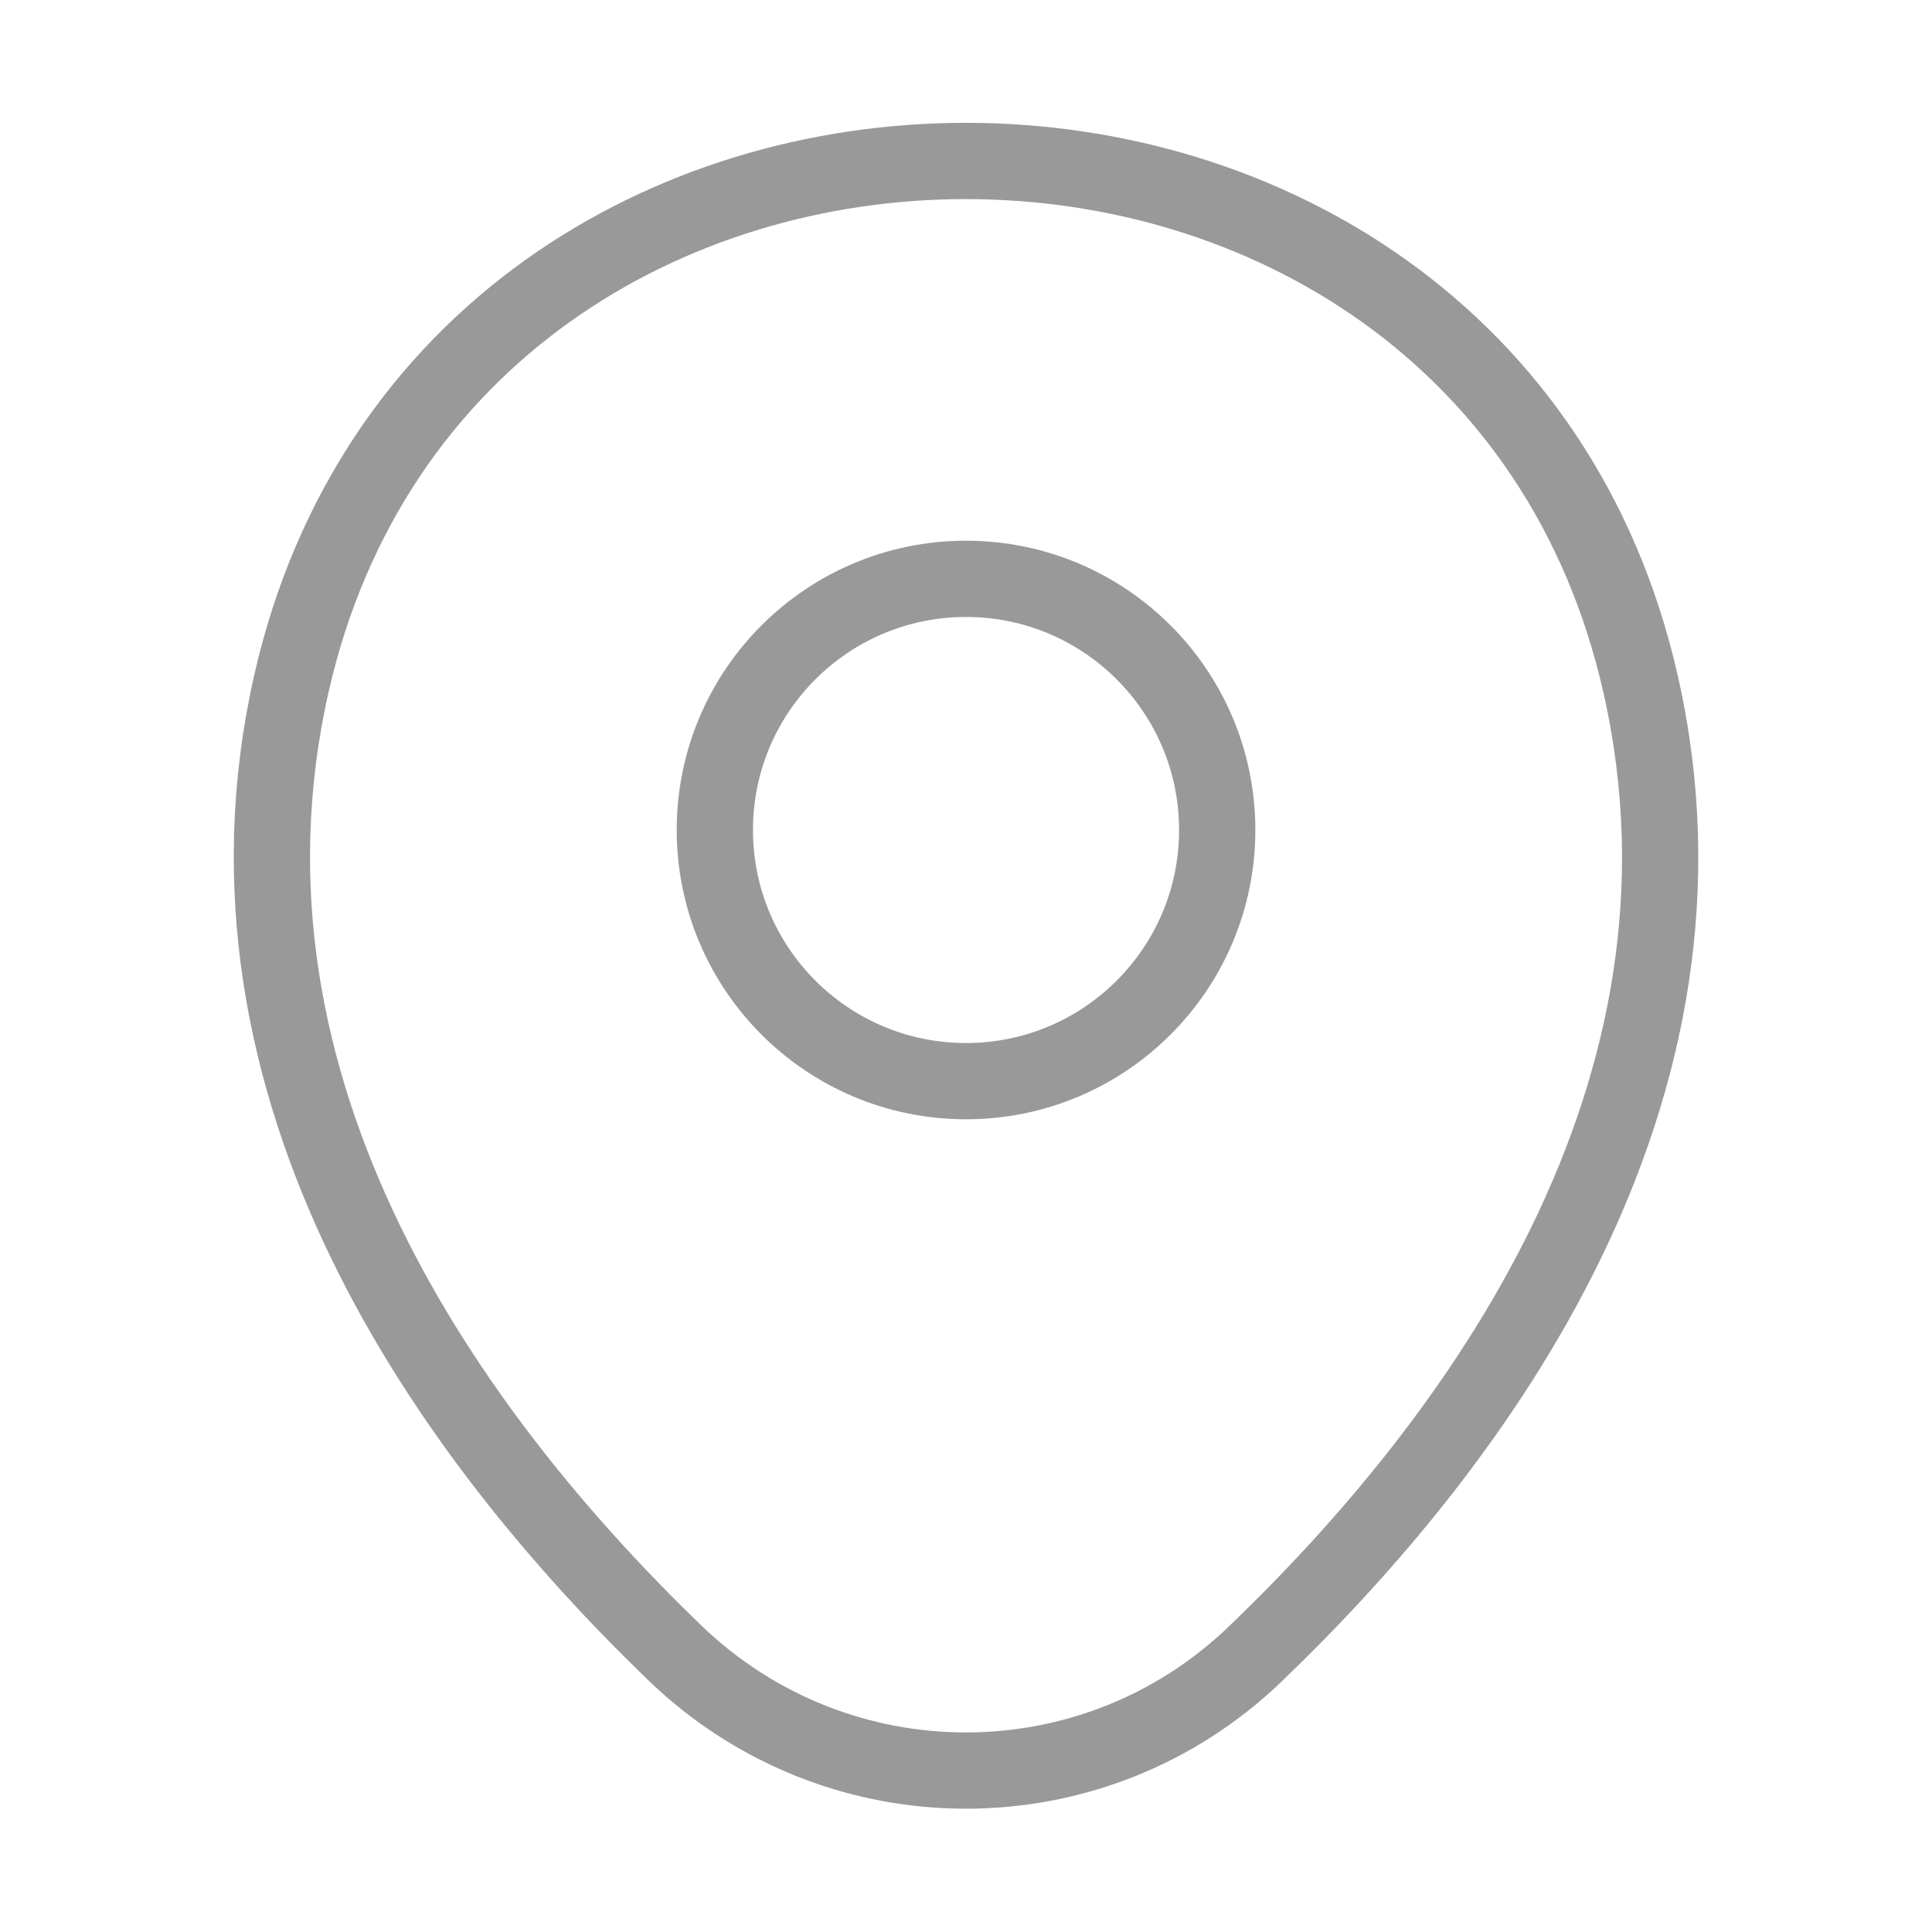
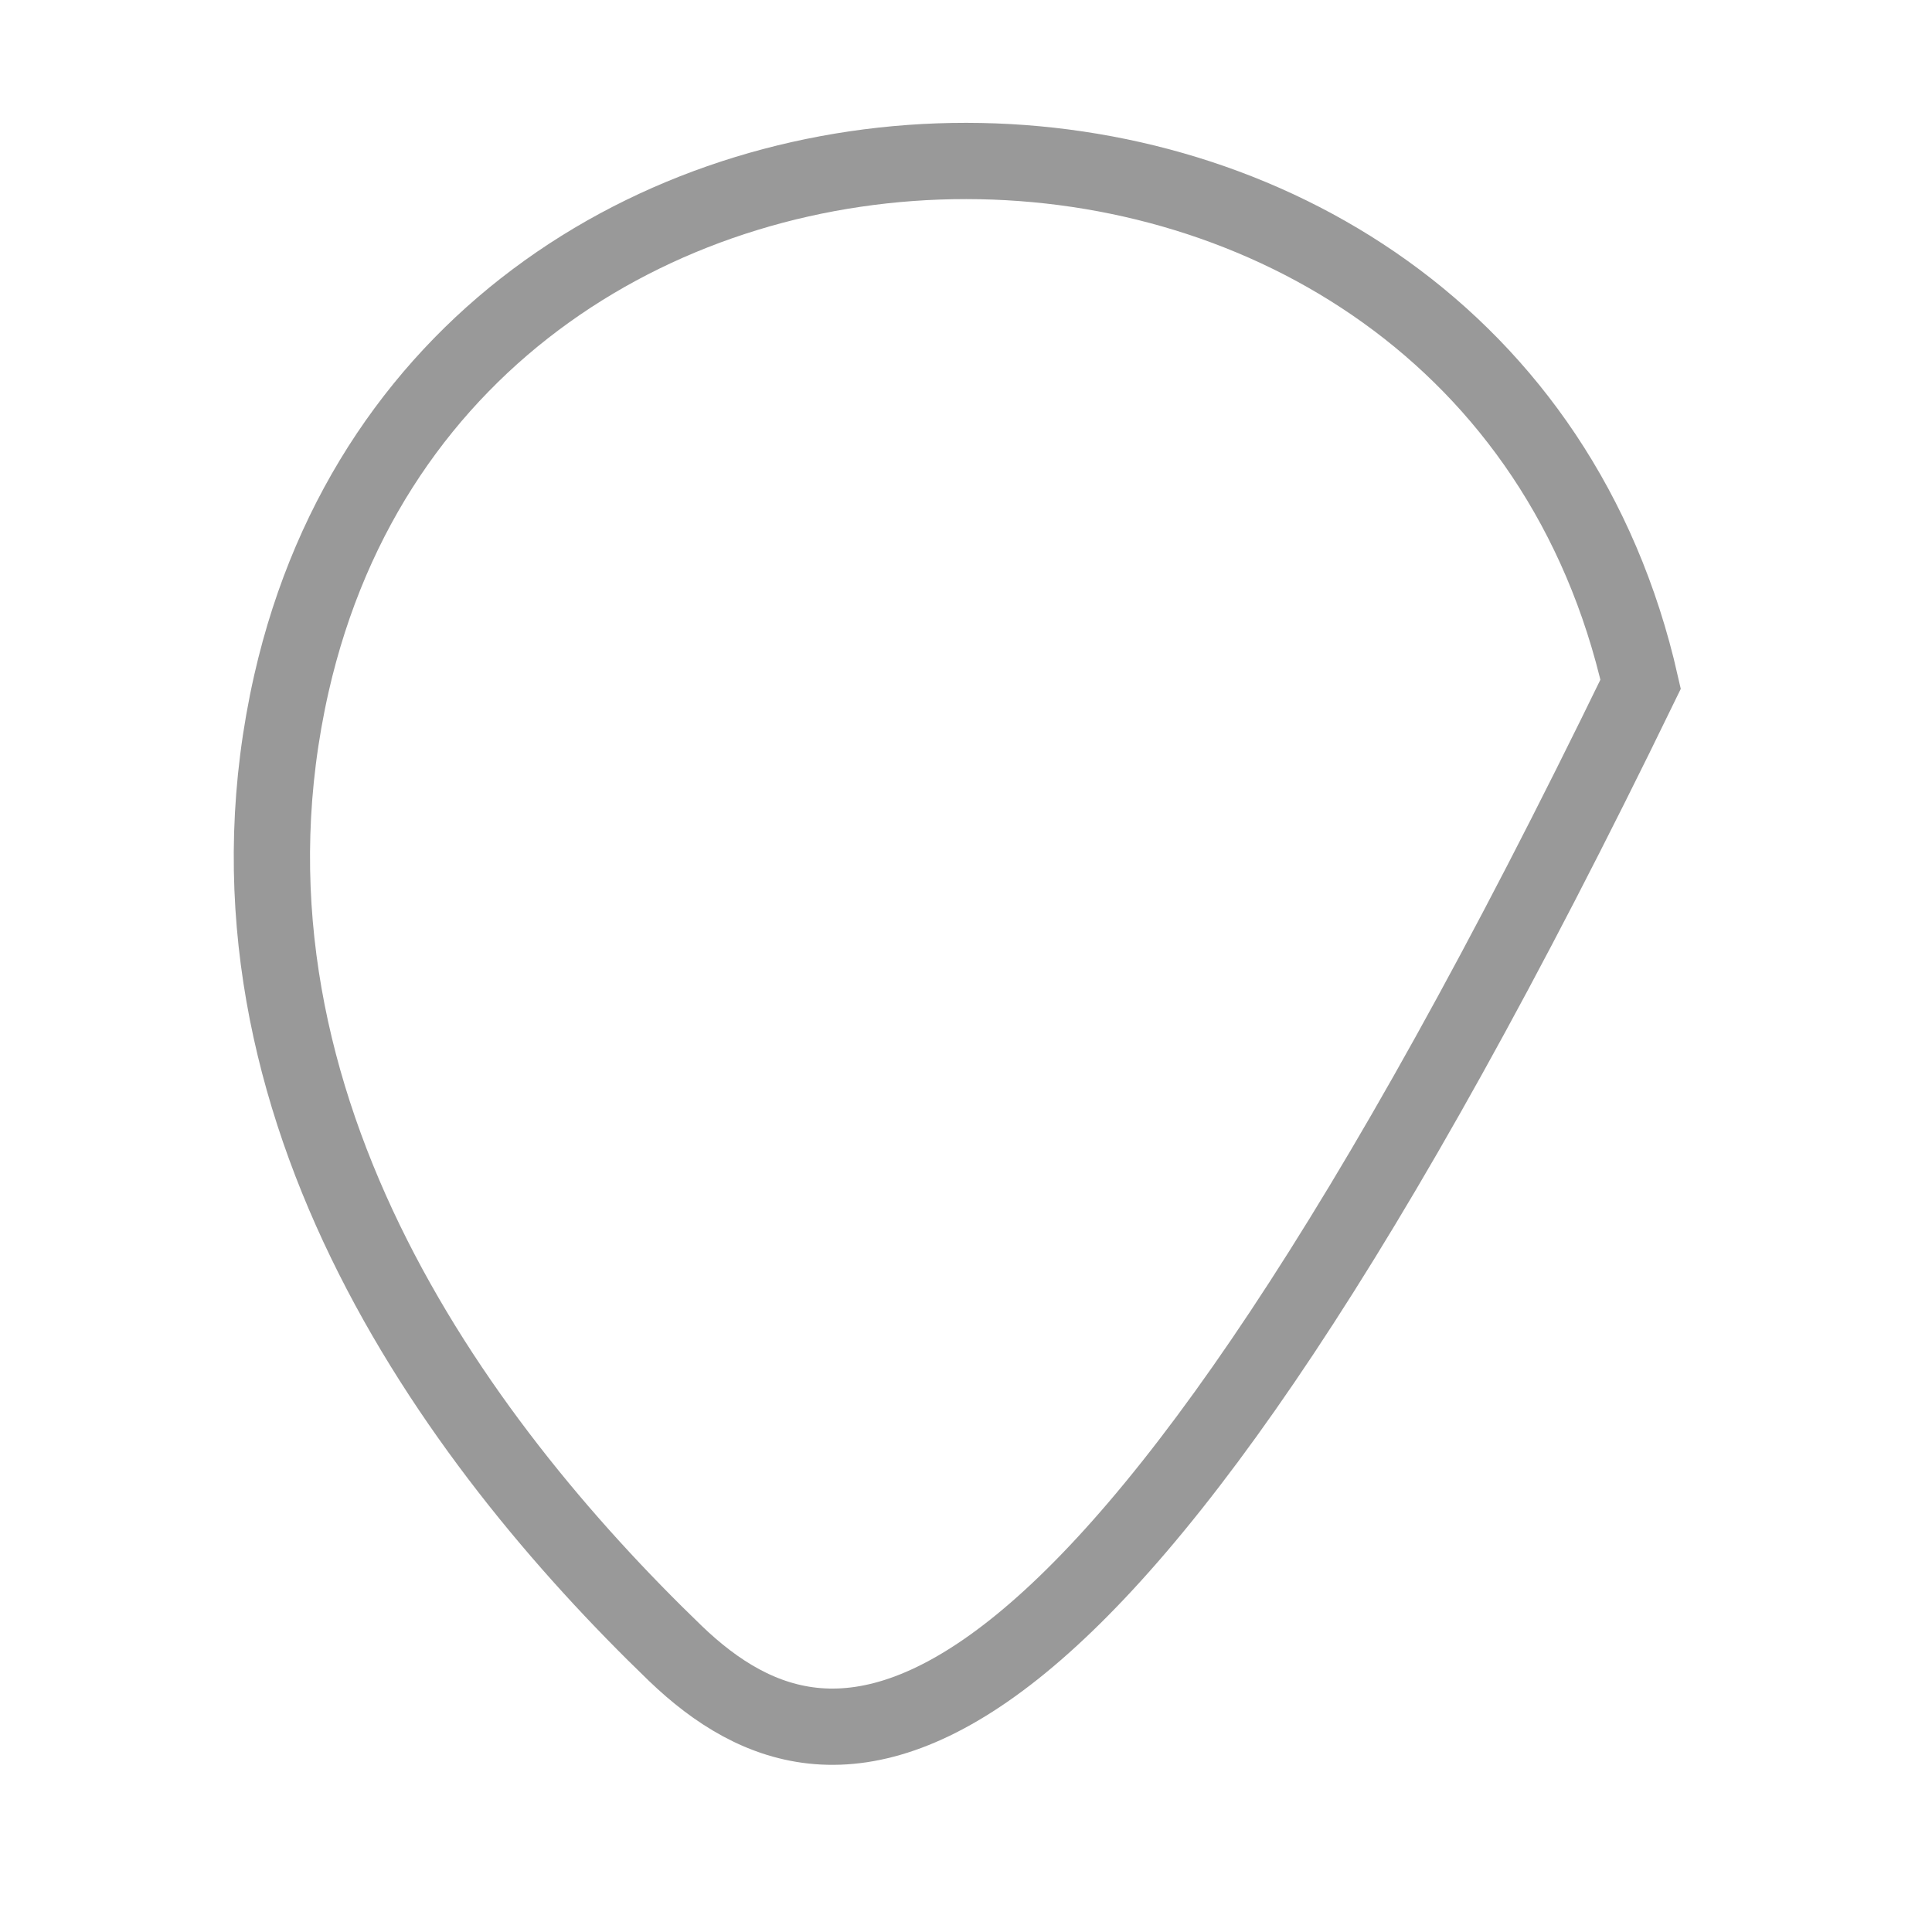
<svg xmlns="http://www.w3.org/2000/svg" width="38" height="38" viewBox="0 0 38 38" fill="none">
-   <path d="M5.732 13.442C8.851 -0.27 29.165 -0.254 32.269 13.458C34.09 21.501 29.086 28.309 24.7 32.521C21.518 35.593 16.483 35.593 13.284 32.521C8.915 28.309 3.911 21.485 5.732 13.442Z" stroke="#999999" stroke-width="1.5" />
-   <path d="M19 21.265C21.729 21.265 23.941 19.053 23.941 16.325C23.941 13.597 21.729 11.385 19 11.385C16.272 11.385 14.06 13.597 14.06 16.325C14.06 19.053 16.272 21.265 19 21.265Z" stroke="#999999" stroke-width="1.5" />
+   <path d="M5.732 13.442C8.851 -0.27 29.165 -0.254 32.269 13.458C21.518 35.593 16.483 35.593 13.284 32.521C8.915 28.309 3.911 21.485 5.732 13.442Z" stroke="#999999" stroke-width="1.5" />
</svg>